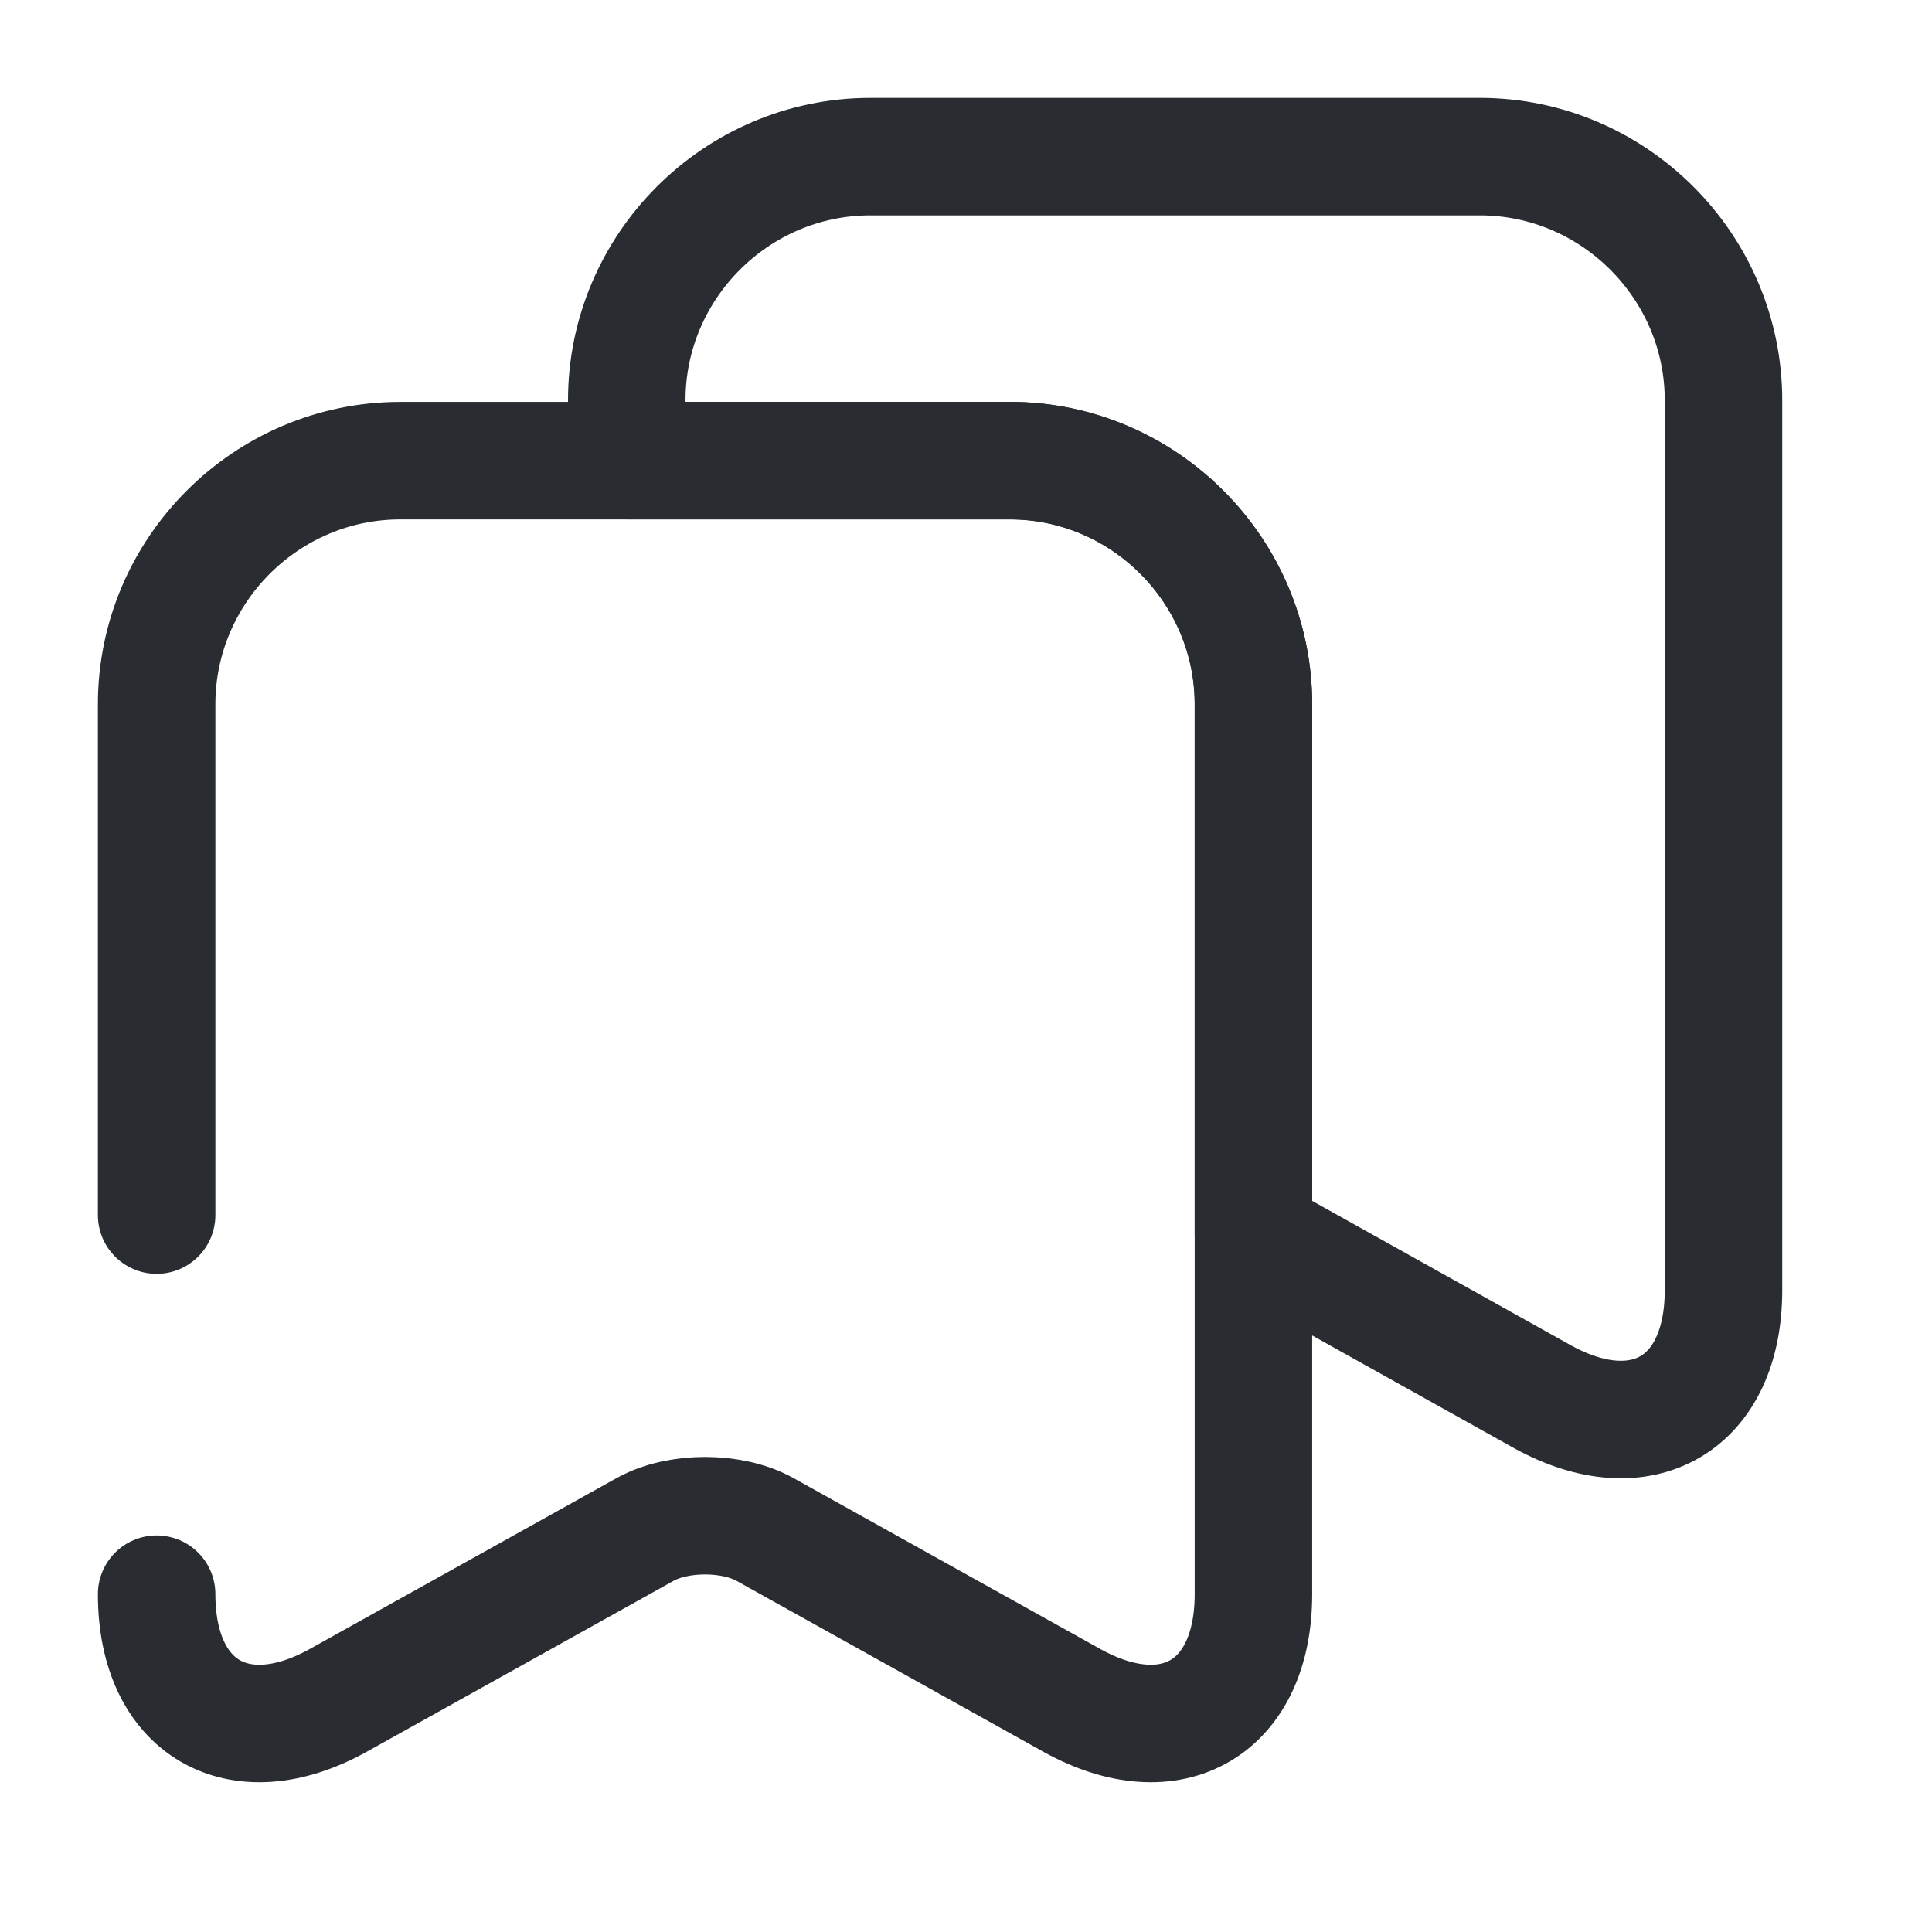
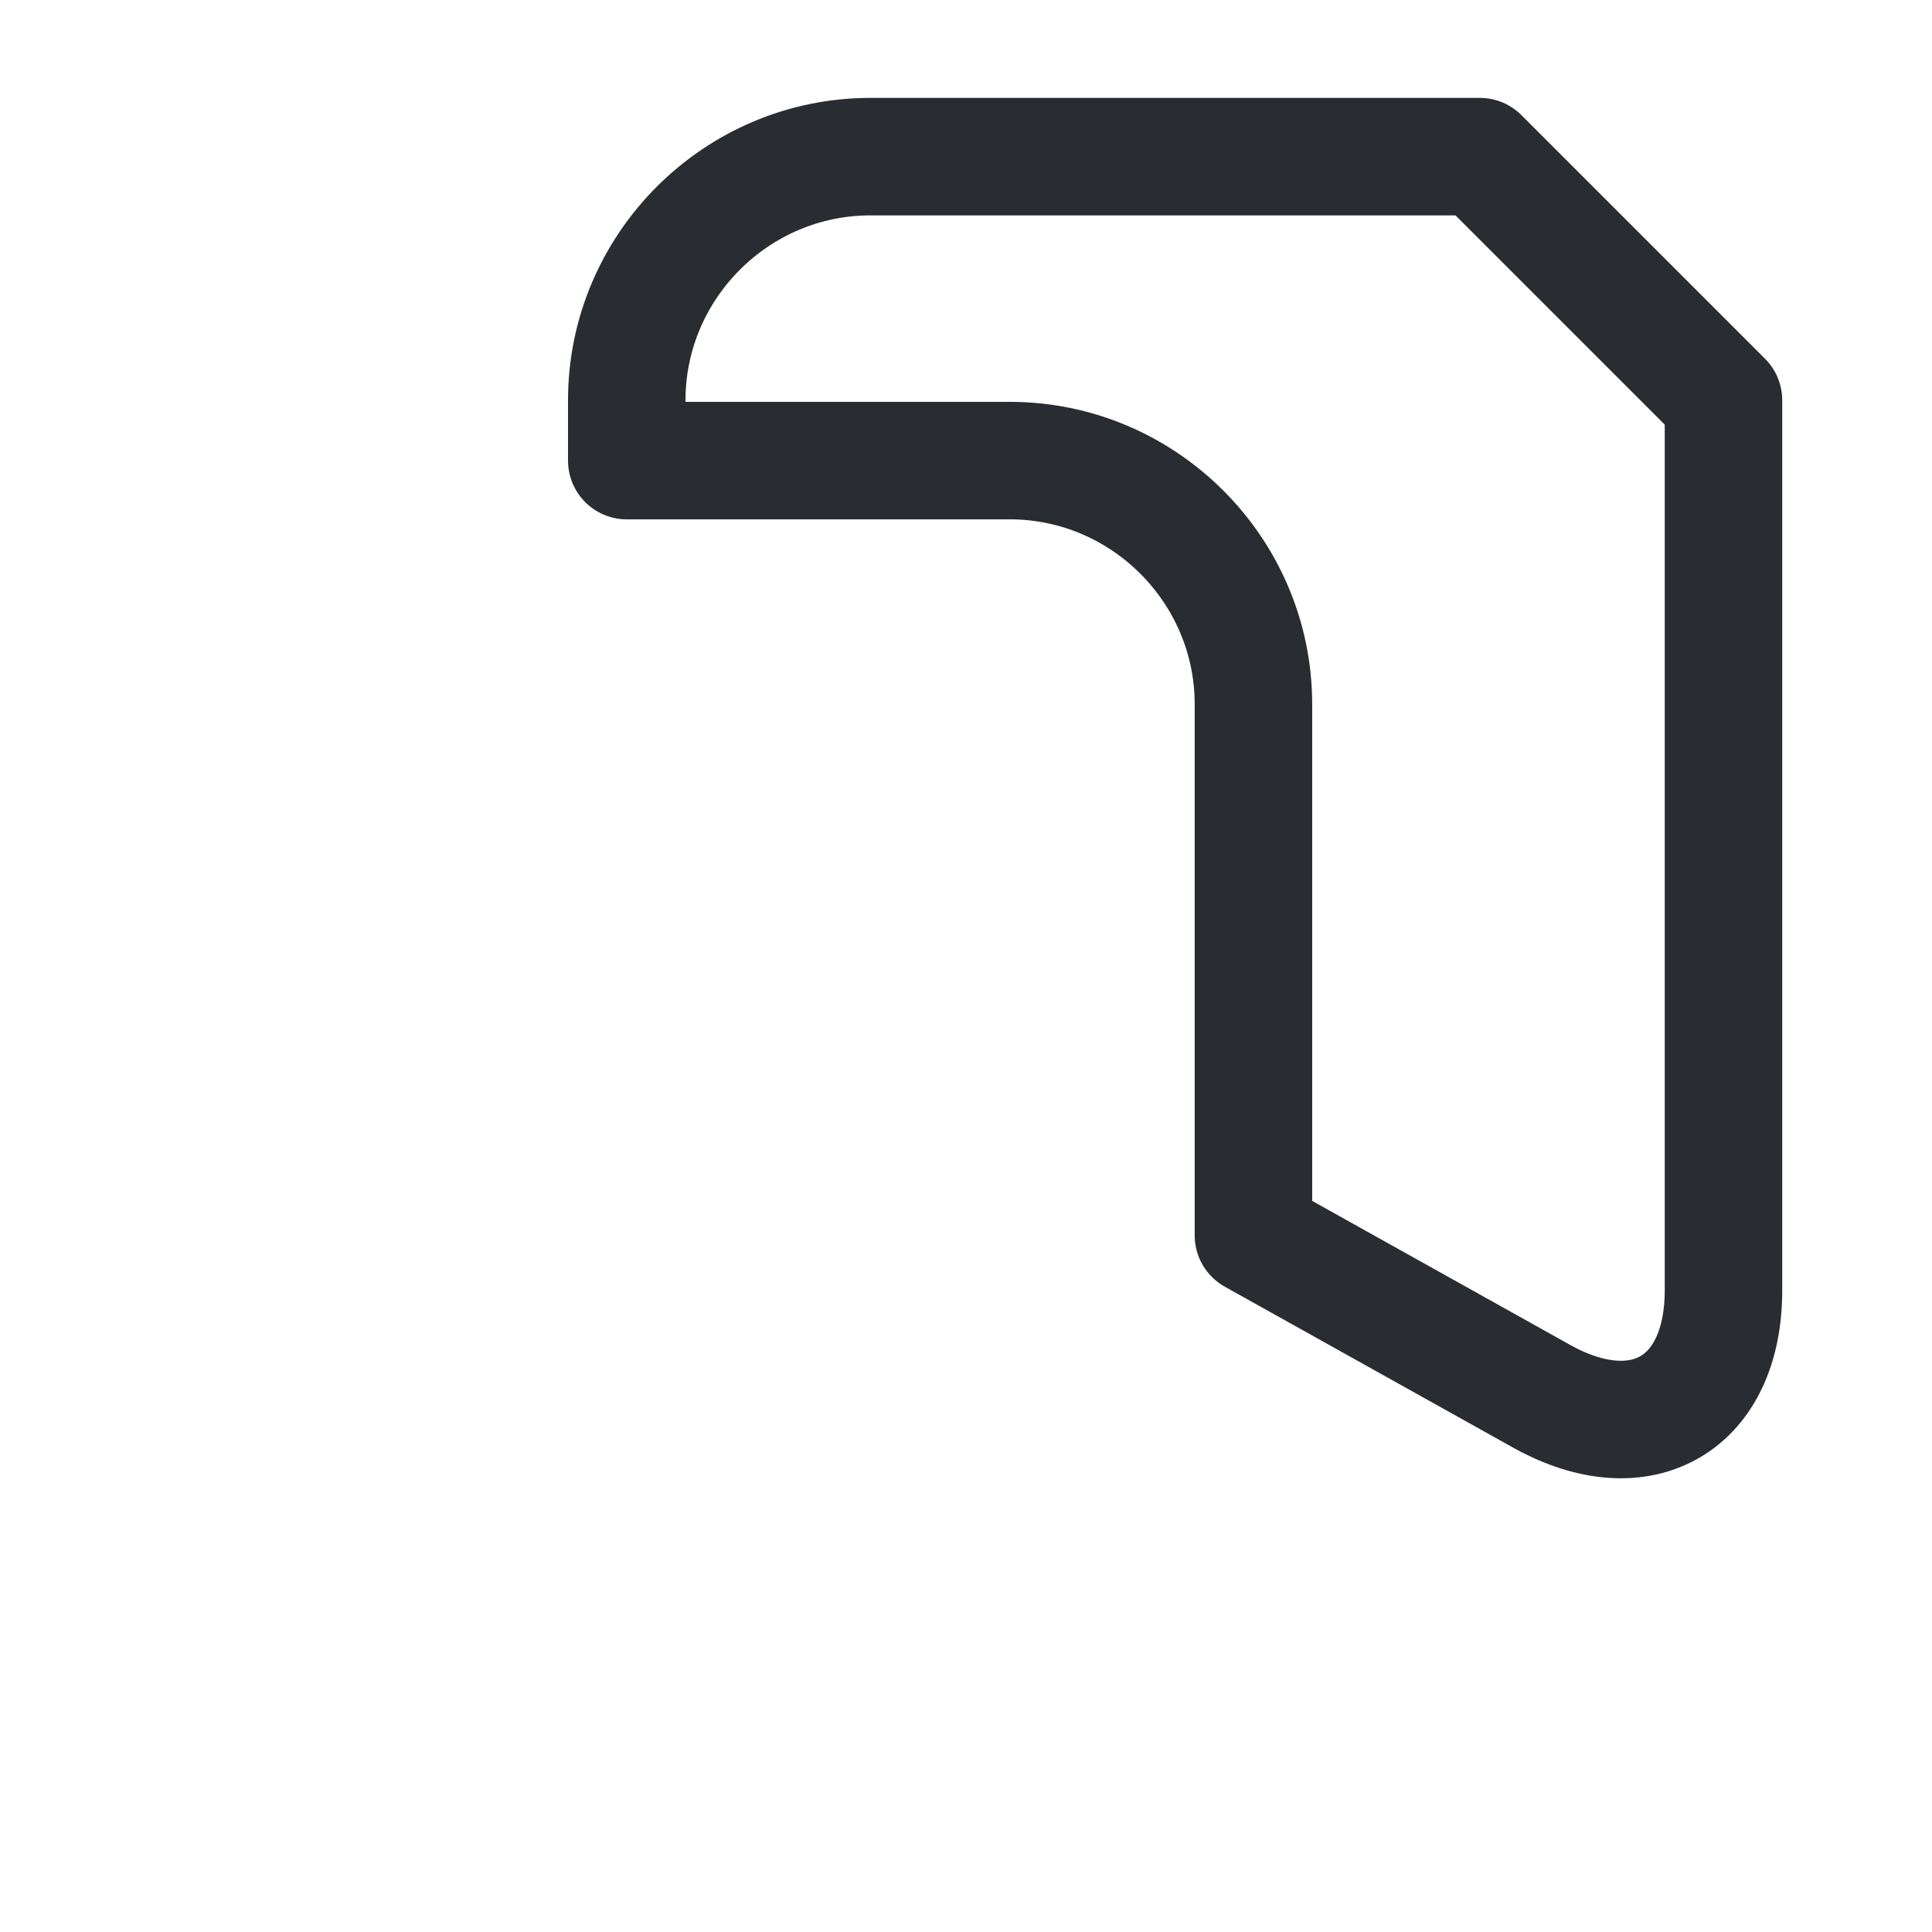
<svg xmlns="http://www.w3.org/2000/svg" width="27" height="27" viewBox="0 0 27 27" fill="none">
-   <path d="M24.086 5.594V18.032C24.086 19.619 22.948 20.287 21.557 19.52L17.517 17.265V9.842C17.517 7.97 15.985 6.437 14.113 6.437H8.759V5.594C8.759 3.722 10.291 2.189 12.164 2.189H20.681C22.553 2.189 24.086 3.722 24.086 5.594Z" stroke="#292D32" stroke-width="1.642" stroke-linecap="round" stroke-linejoin="round" />
-   <path d="M2.189 22.279C2.189 23.867 3.328 24.535 4.718 23.768L9.021 21.371C9.481 21.119 10.225 21.119 10.685 21.371L14.988 23.768C16.378 24.535 17.517 23.867 17.517 22.279V9.842C17.517 7.97 15.984 6.438 14.112 6.438H5.594C3.722 6.438 2.189 7.97 2.189 9.842V16.981" stroke="#292D32" stroke-width="1.642" stroke-linecap="round" stroke-linejoin="round" />
+   <path d="M24.086 5.594V18.032C24.086 19.619 22.948 20.287 21.557 19.52L17.517 17.265V9.842C17.517 7.97 15.985 6.437 14.113 6.437H8.759V5.594C8.759 3.722 10.291 2.189 12.164 2.189H20.681Z" stroke="#292D32" stroke-width="1.642" stroke-linecap="round" stroke-linejoin="round" />
</svg>